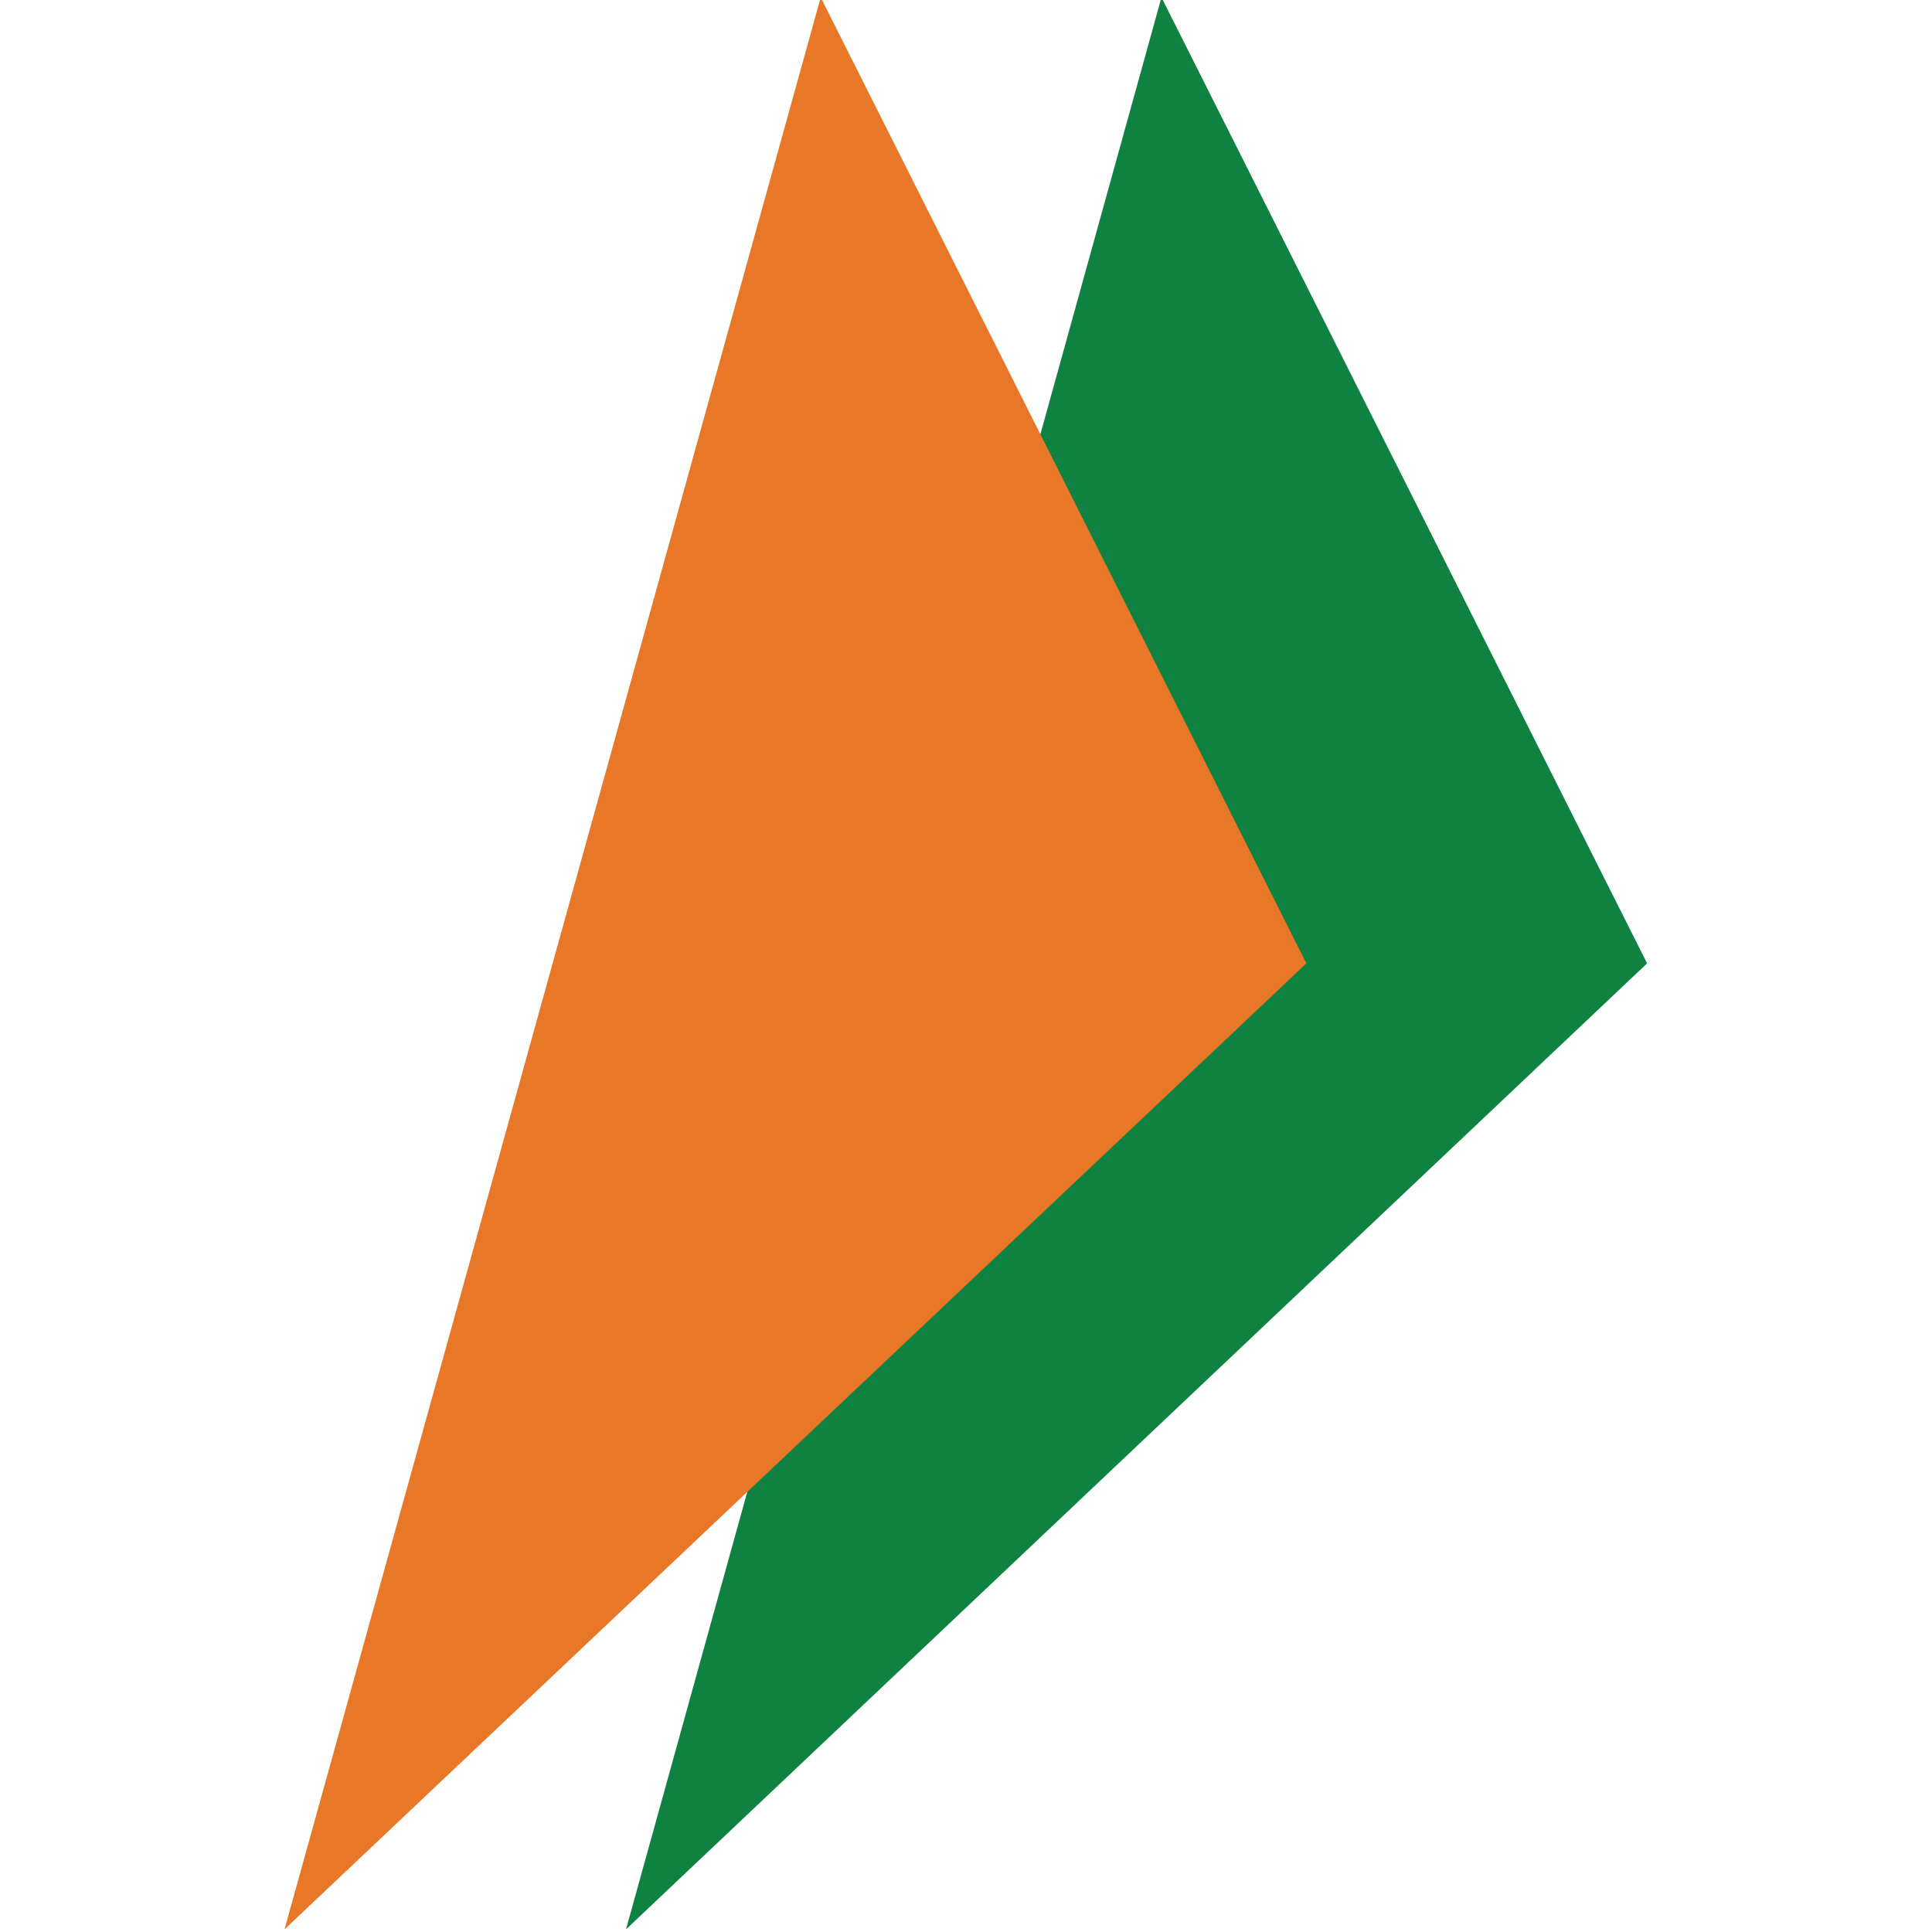
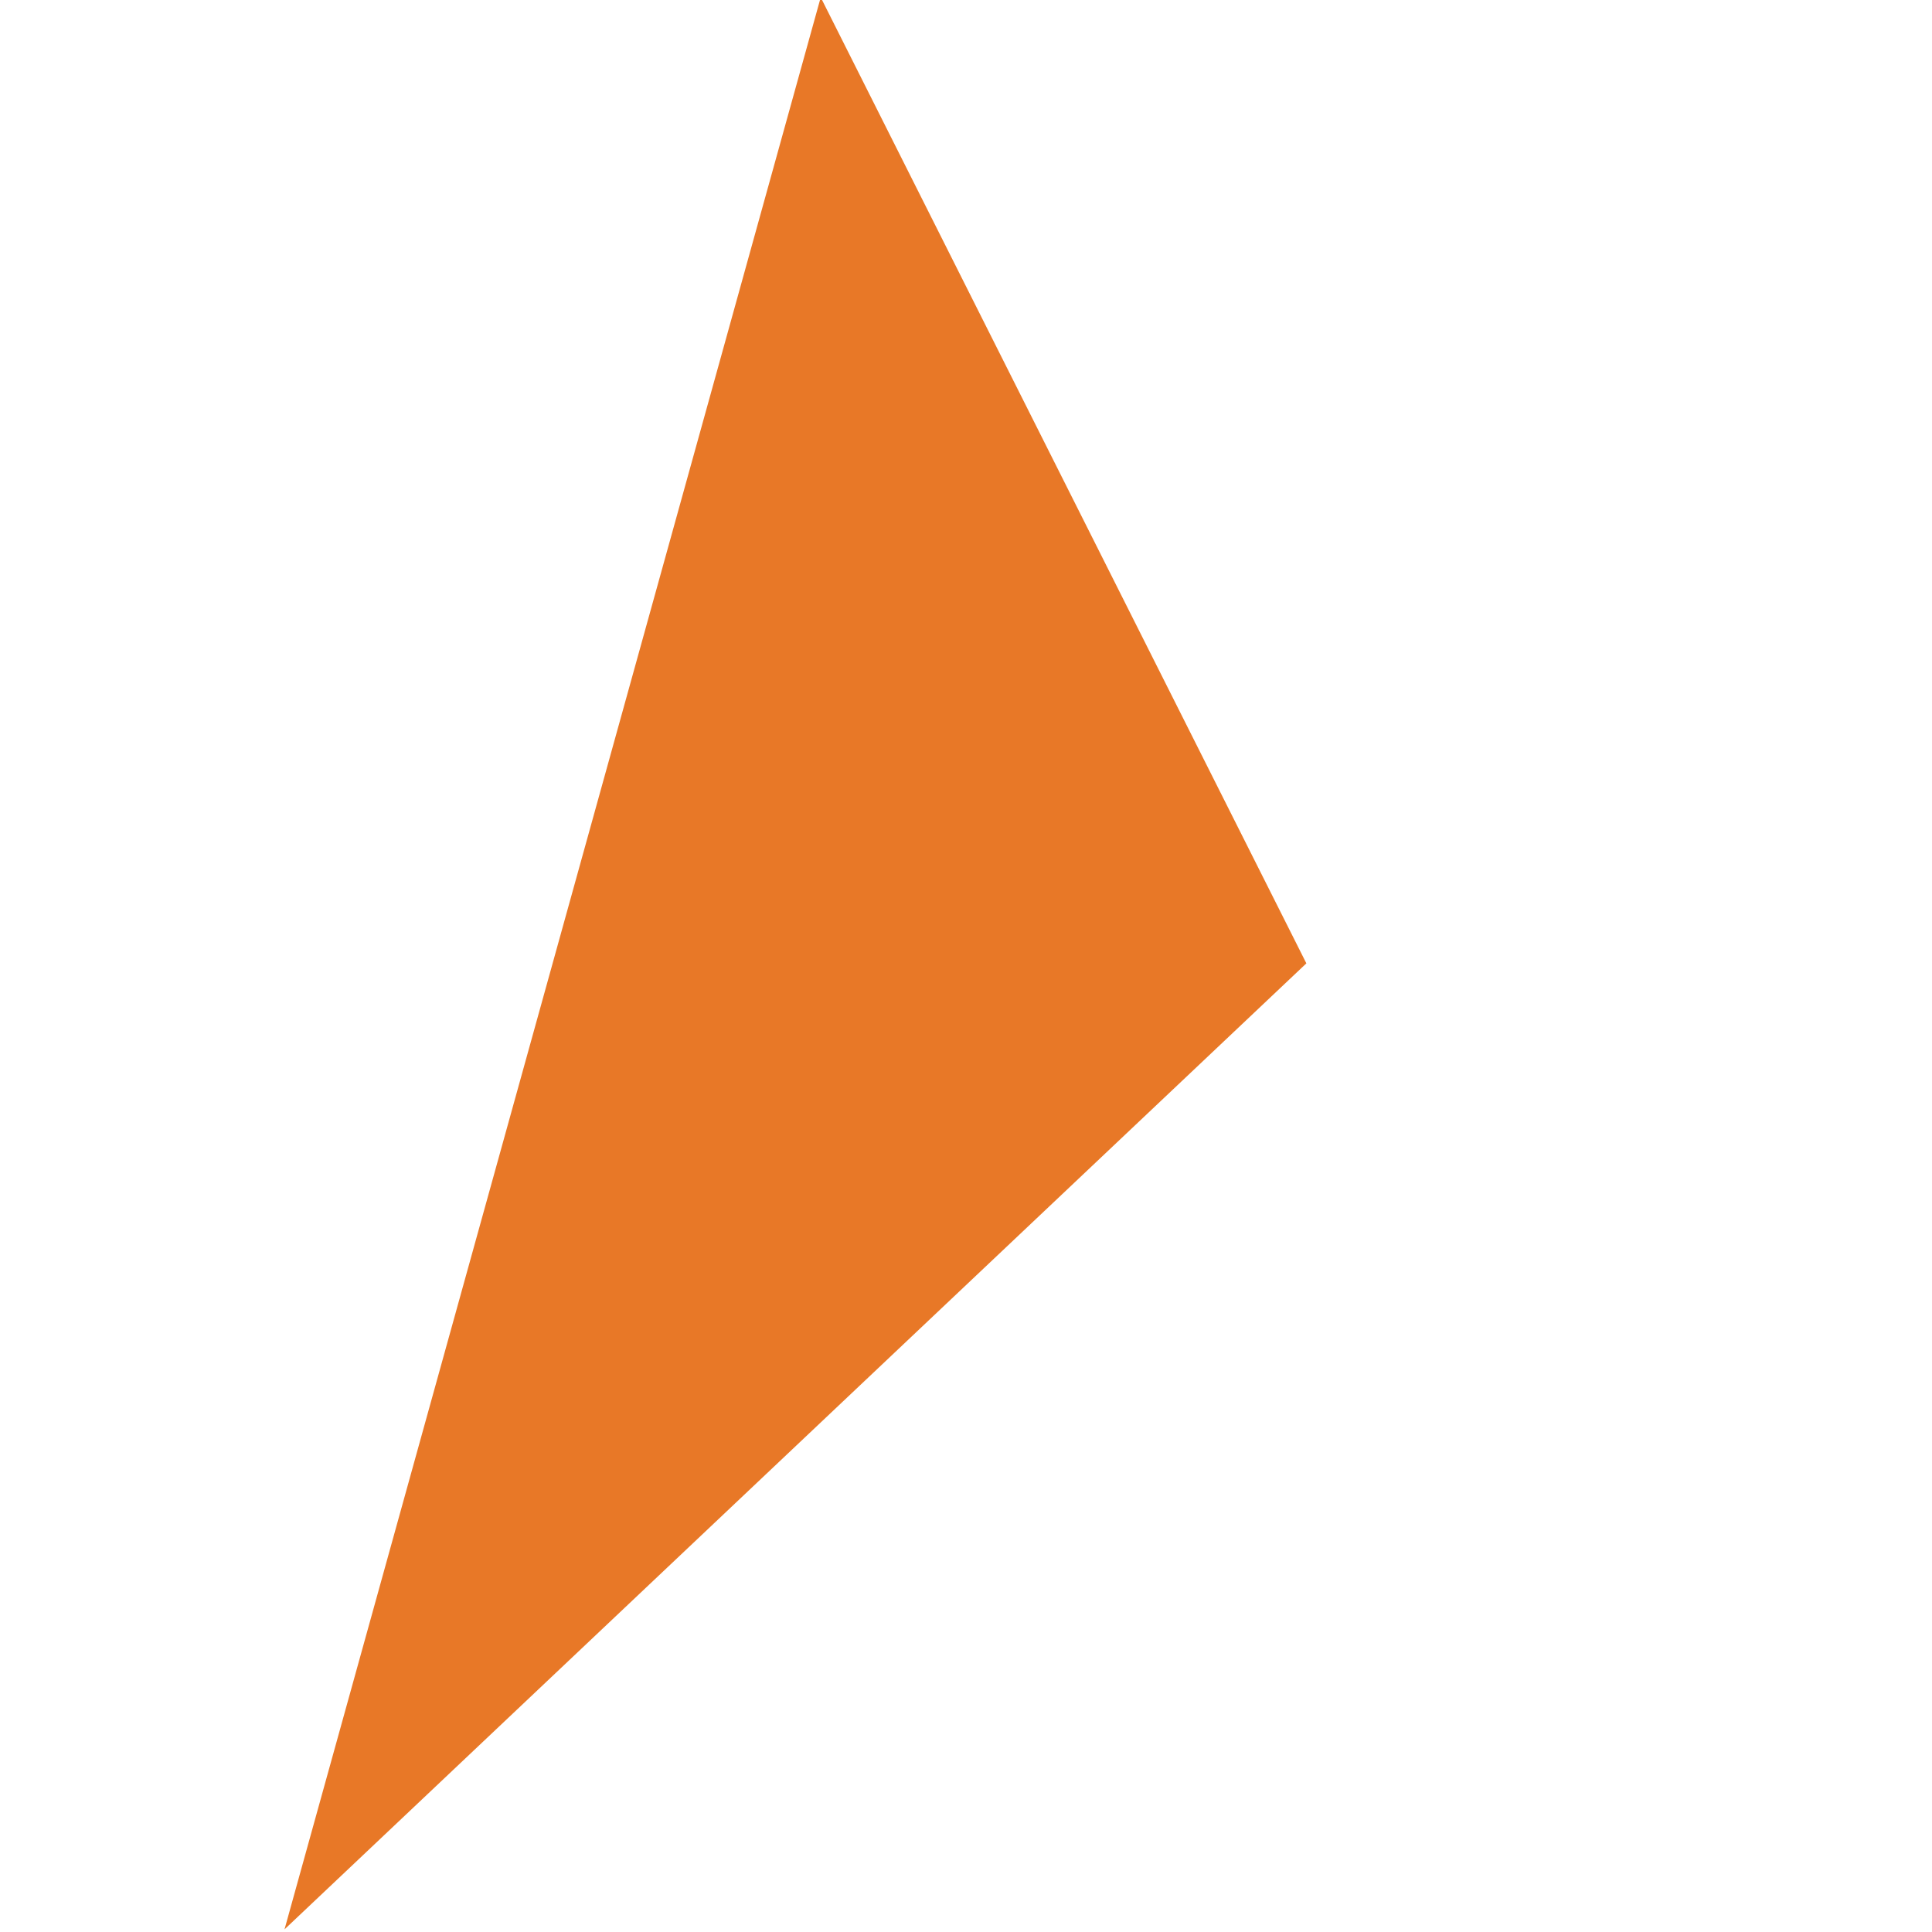
<svg xmlns="http://www.w3.org/2000/svg" data-name="Layer 1" viewBox="0 0 512 512">
-   <path fill="#0f8141" d="M307.8-.7l128.7 256-270.6 256L307.8-.7z" />
  <path fill="#e87827" d="M217.5-.7l128.7 256-270.8 256L217.5-.7z" />
</svg>